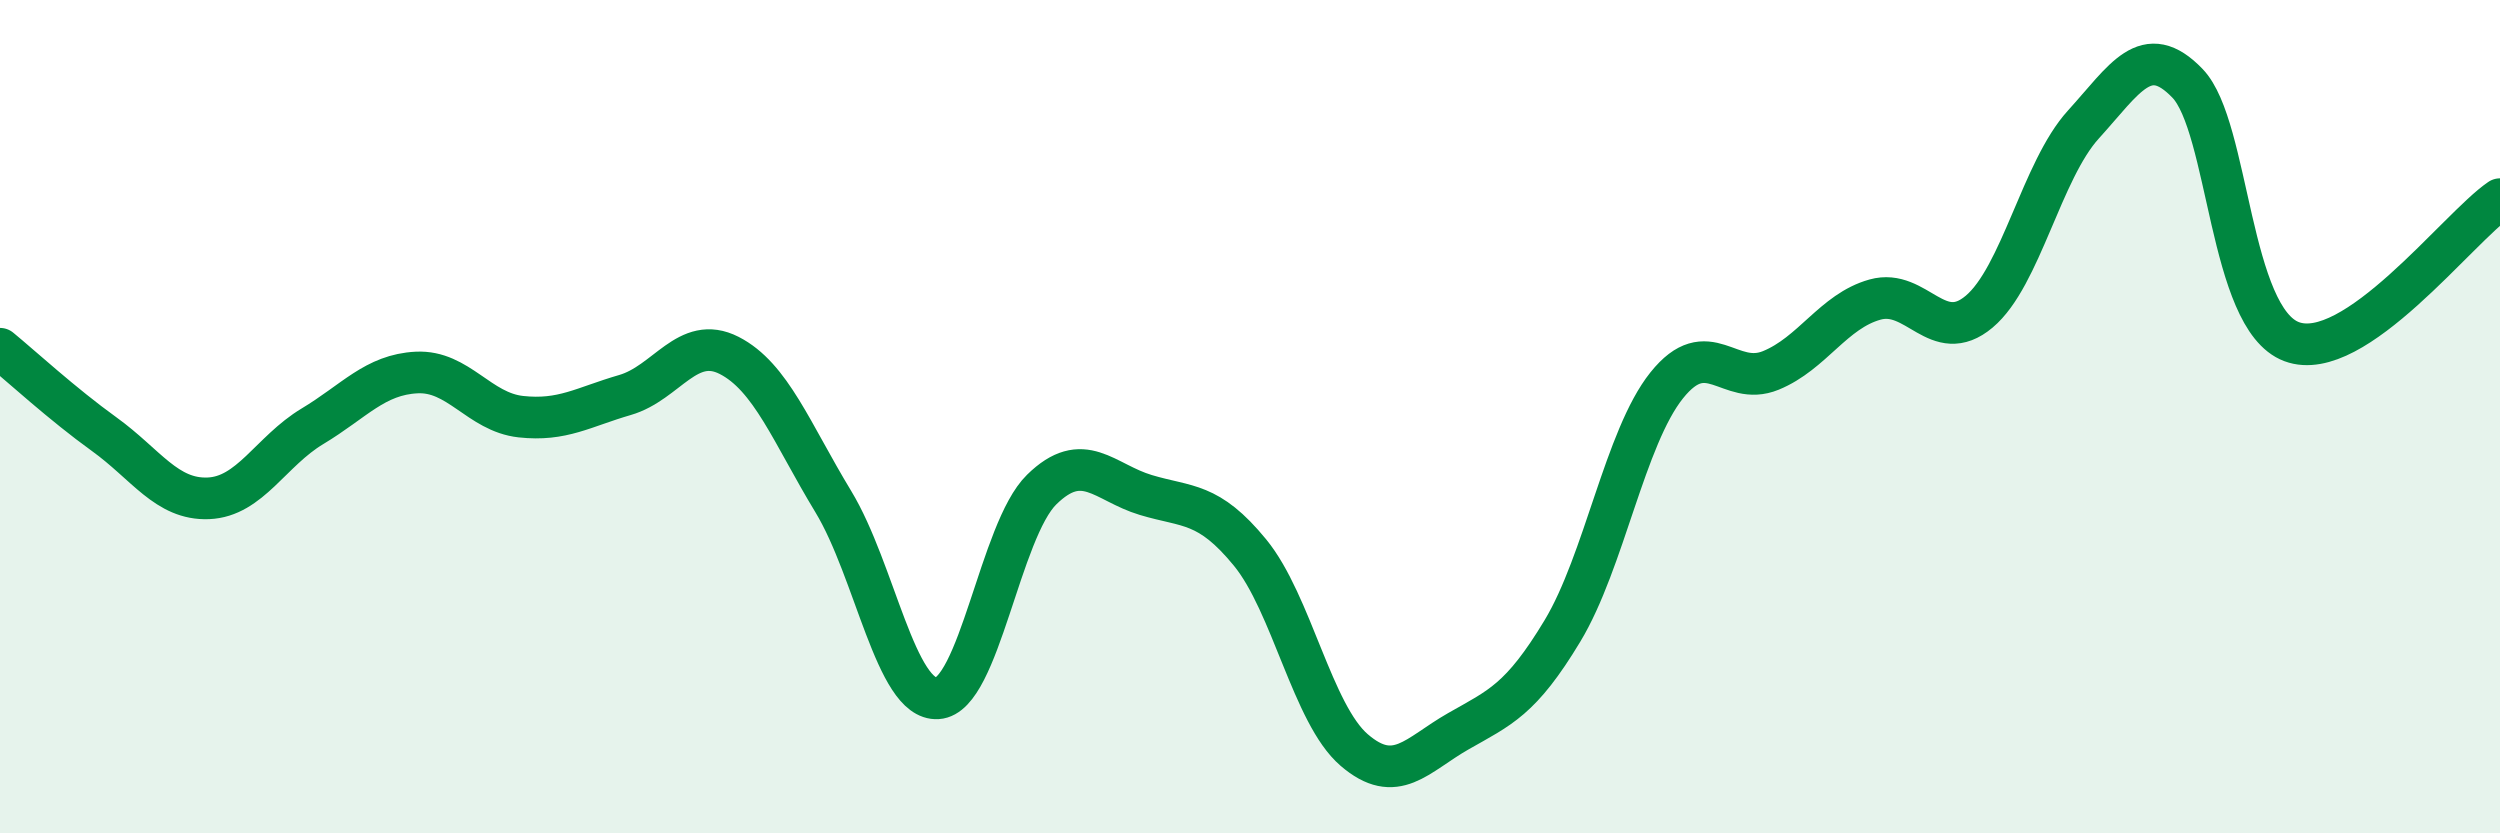
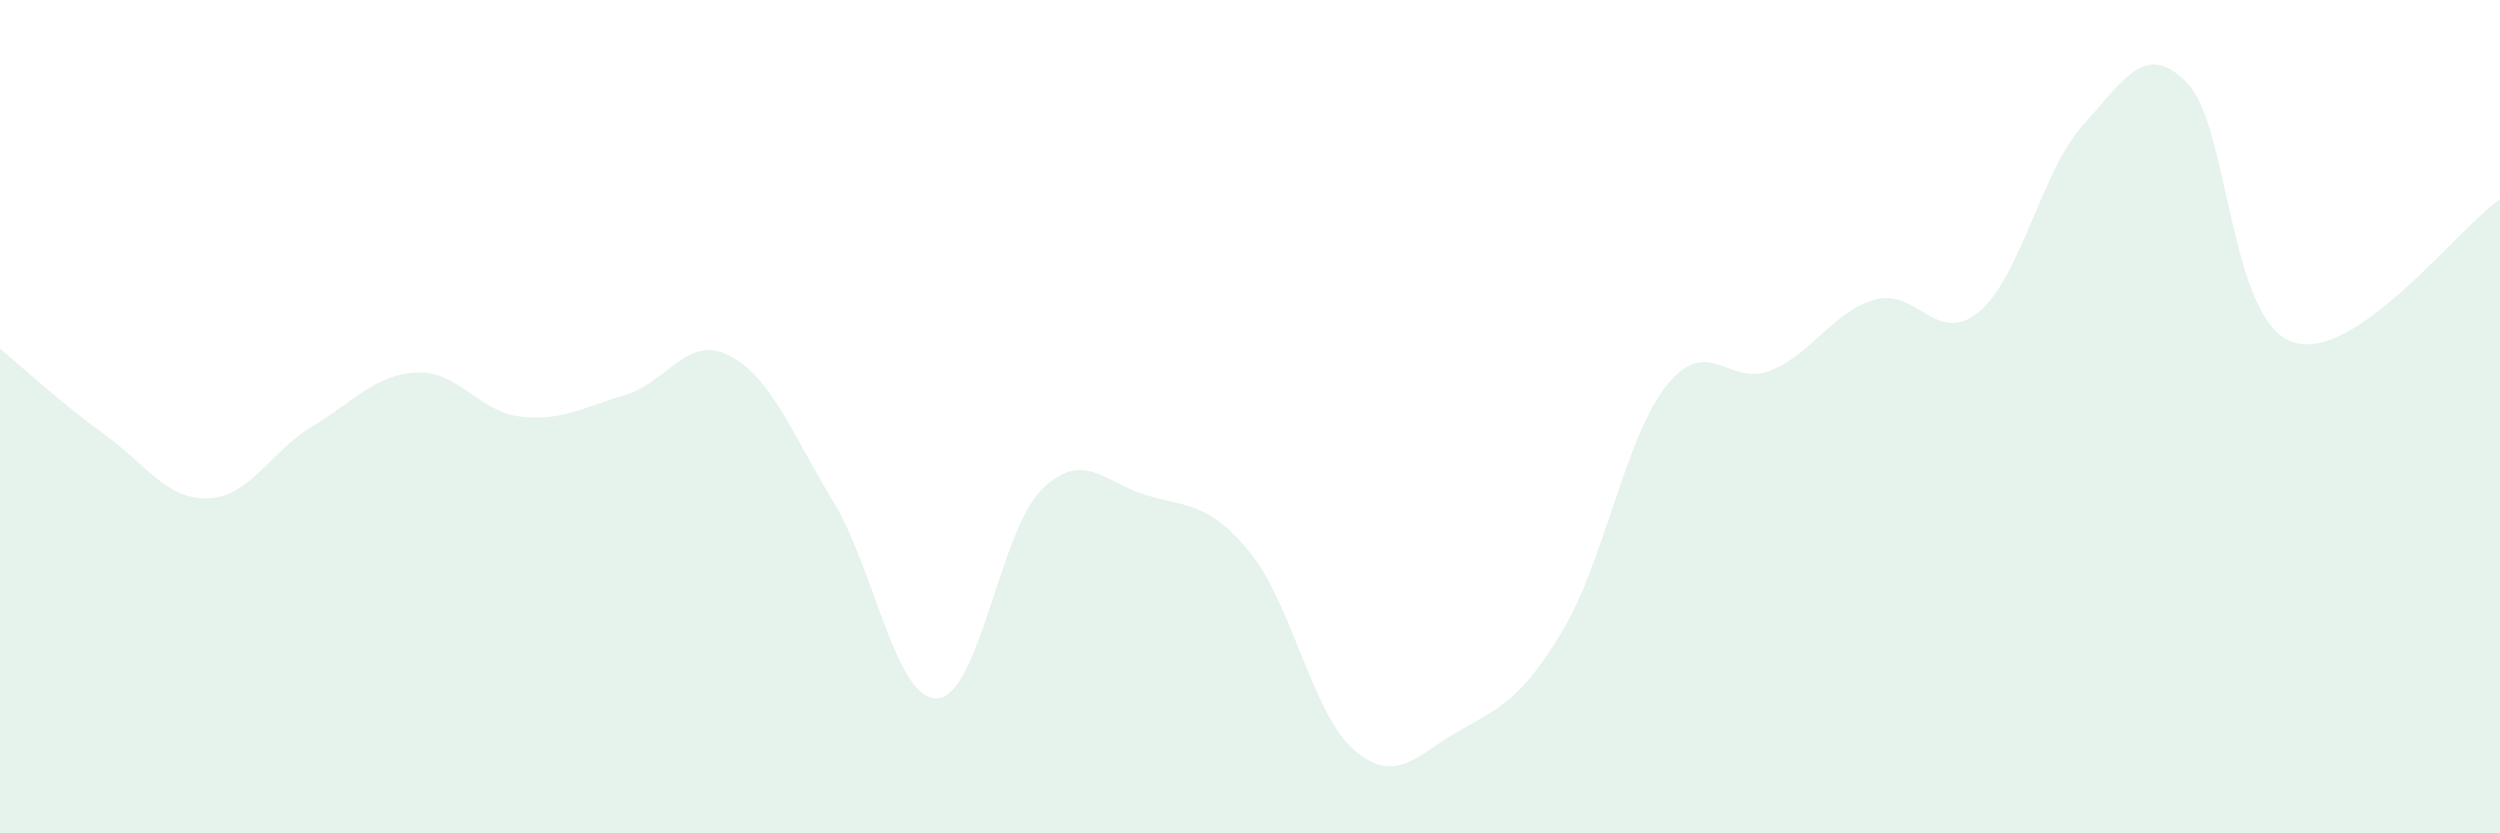
<svg xmlns="http://www.w3.org/2000/svg" width="60" height="20" viewBox="0 0 60 20">
  <path d="M 0,8.37 C 0.5,8.78 1.5,9.7 2.5,10.42 C 3.5,11.14 4,12 5,11.96 C 6,11.92 6.5,10.83 7.5,10.23 C 8.5,9.63 9,8.99 10,8.94 C 11,8.89 11.5,9.89 12.5,10 C 13.5,10.11 14,9.77 15,9.48 C 16,9.19 16.5,8.02 17.5,8.53 C 18.5,9.04 19,10.39 20,12.04 C 21,13.69 21.5,16.82 22.5,16.76 C 23.5,16.7 24,12.73 25,11.75 C 26,10.77 26.5,11.58 27.5,11.88 C 28.5,12.18 29,12.04 30,13.26 C 31,14.48 31.5,17.14 32.5,18 C 33.5,18.86 34,18.12 35,17.55 C 36,16.98 36.5,16.8 37.5,15.14 C 38.5,13.48 39,10.5 40,9.25 C 41,8 41.5,9.3 42.5,8.89 C 43.5,8.48 44,7.47 45,7.19 C 46,6.91 46.5,8.32 47.5,7.48 C 48.5,6.64 49,4.09 50,2.99 C 51,1.89 51.5,0.96 52.5,2 C 53.5,3.04 53.5,7.64 55,8.2 C 56.5,8.76 59,5.46 60,4.78L60 20L0 20Z" fill="#008740" opacity="0.1" stroke-linecap="round" stroke-linejoin="round" />
-   <path d="M 0,8.37 C 0.5,8.78 1.5,9.7 2.5,10.42 C 3.5,11.14 4,12 5,11.96 C 6,11.92 6.5,10.83 7.5,10.23 C 8.5,9.63 9,8.99 10,8.94 C 11,8.89 11.5,9.89 12.5,10 C 13.5,10.11 14,9.77 15,9.48 C 16,9.19 16.5,8.02 17.5,8.53 C 18.5,9.04 19,10.39 20,12.04 C 21,13.69 21.5,16.82 22.5,16.76 C 23.5,16.7 24,12.73 25,11.75 C 26,10.77 26.5,11.58 27.5,11.88 C 28.5,12.18 29,12.04 30,13.26 C 31,14.48 31.5,17.14 32.5,18 C 33.5,18.86 34,18.12 35,17.55 C 36,16.98 36.5,16.8 37.5,15.14 C 38.5,13.48 39,10.5 40,9.25 C 41,8 41.5,9.3 42.5,8.89 C 43.5,8.48 44,7.47 45,7.19 C 46,6.91 46.5,8.32 47.5,7.48 C 48.5,6.64 49,4.09 50,2.99 C 51,1.89 51.5,0.96 52.5,2 C 53.5,3.04 53.5,7.64 55,8.2 C 56.5,8.76 59,5.46 60,4.78" stroke="#008740" stroke-width="1" fill="none" stroke-linecap="round" stroke-linejoin="round" />
</svg>